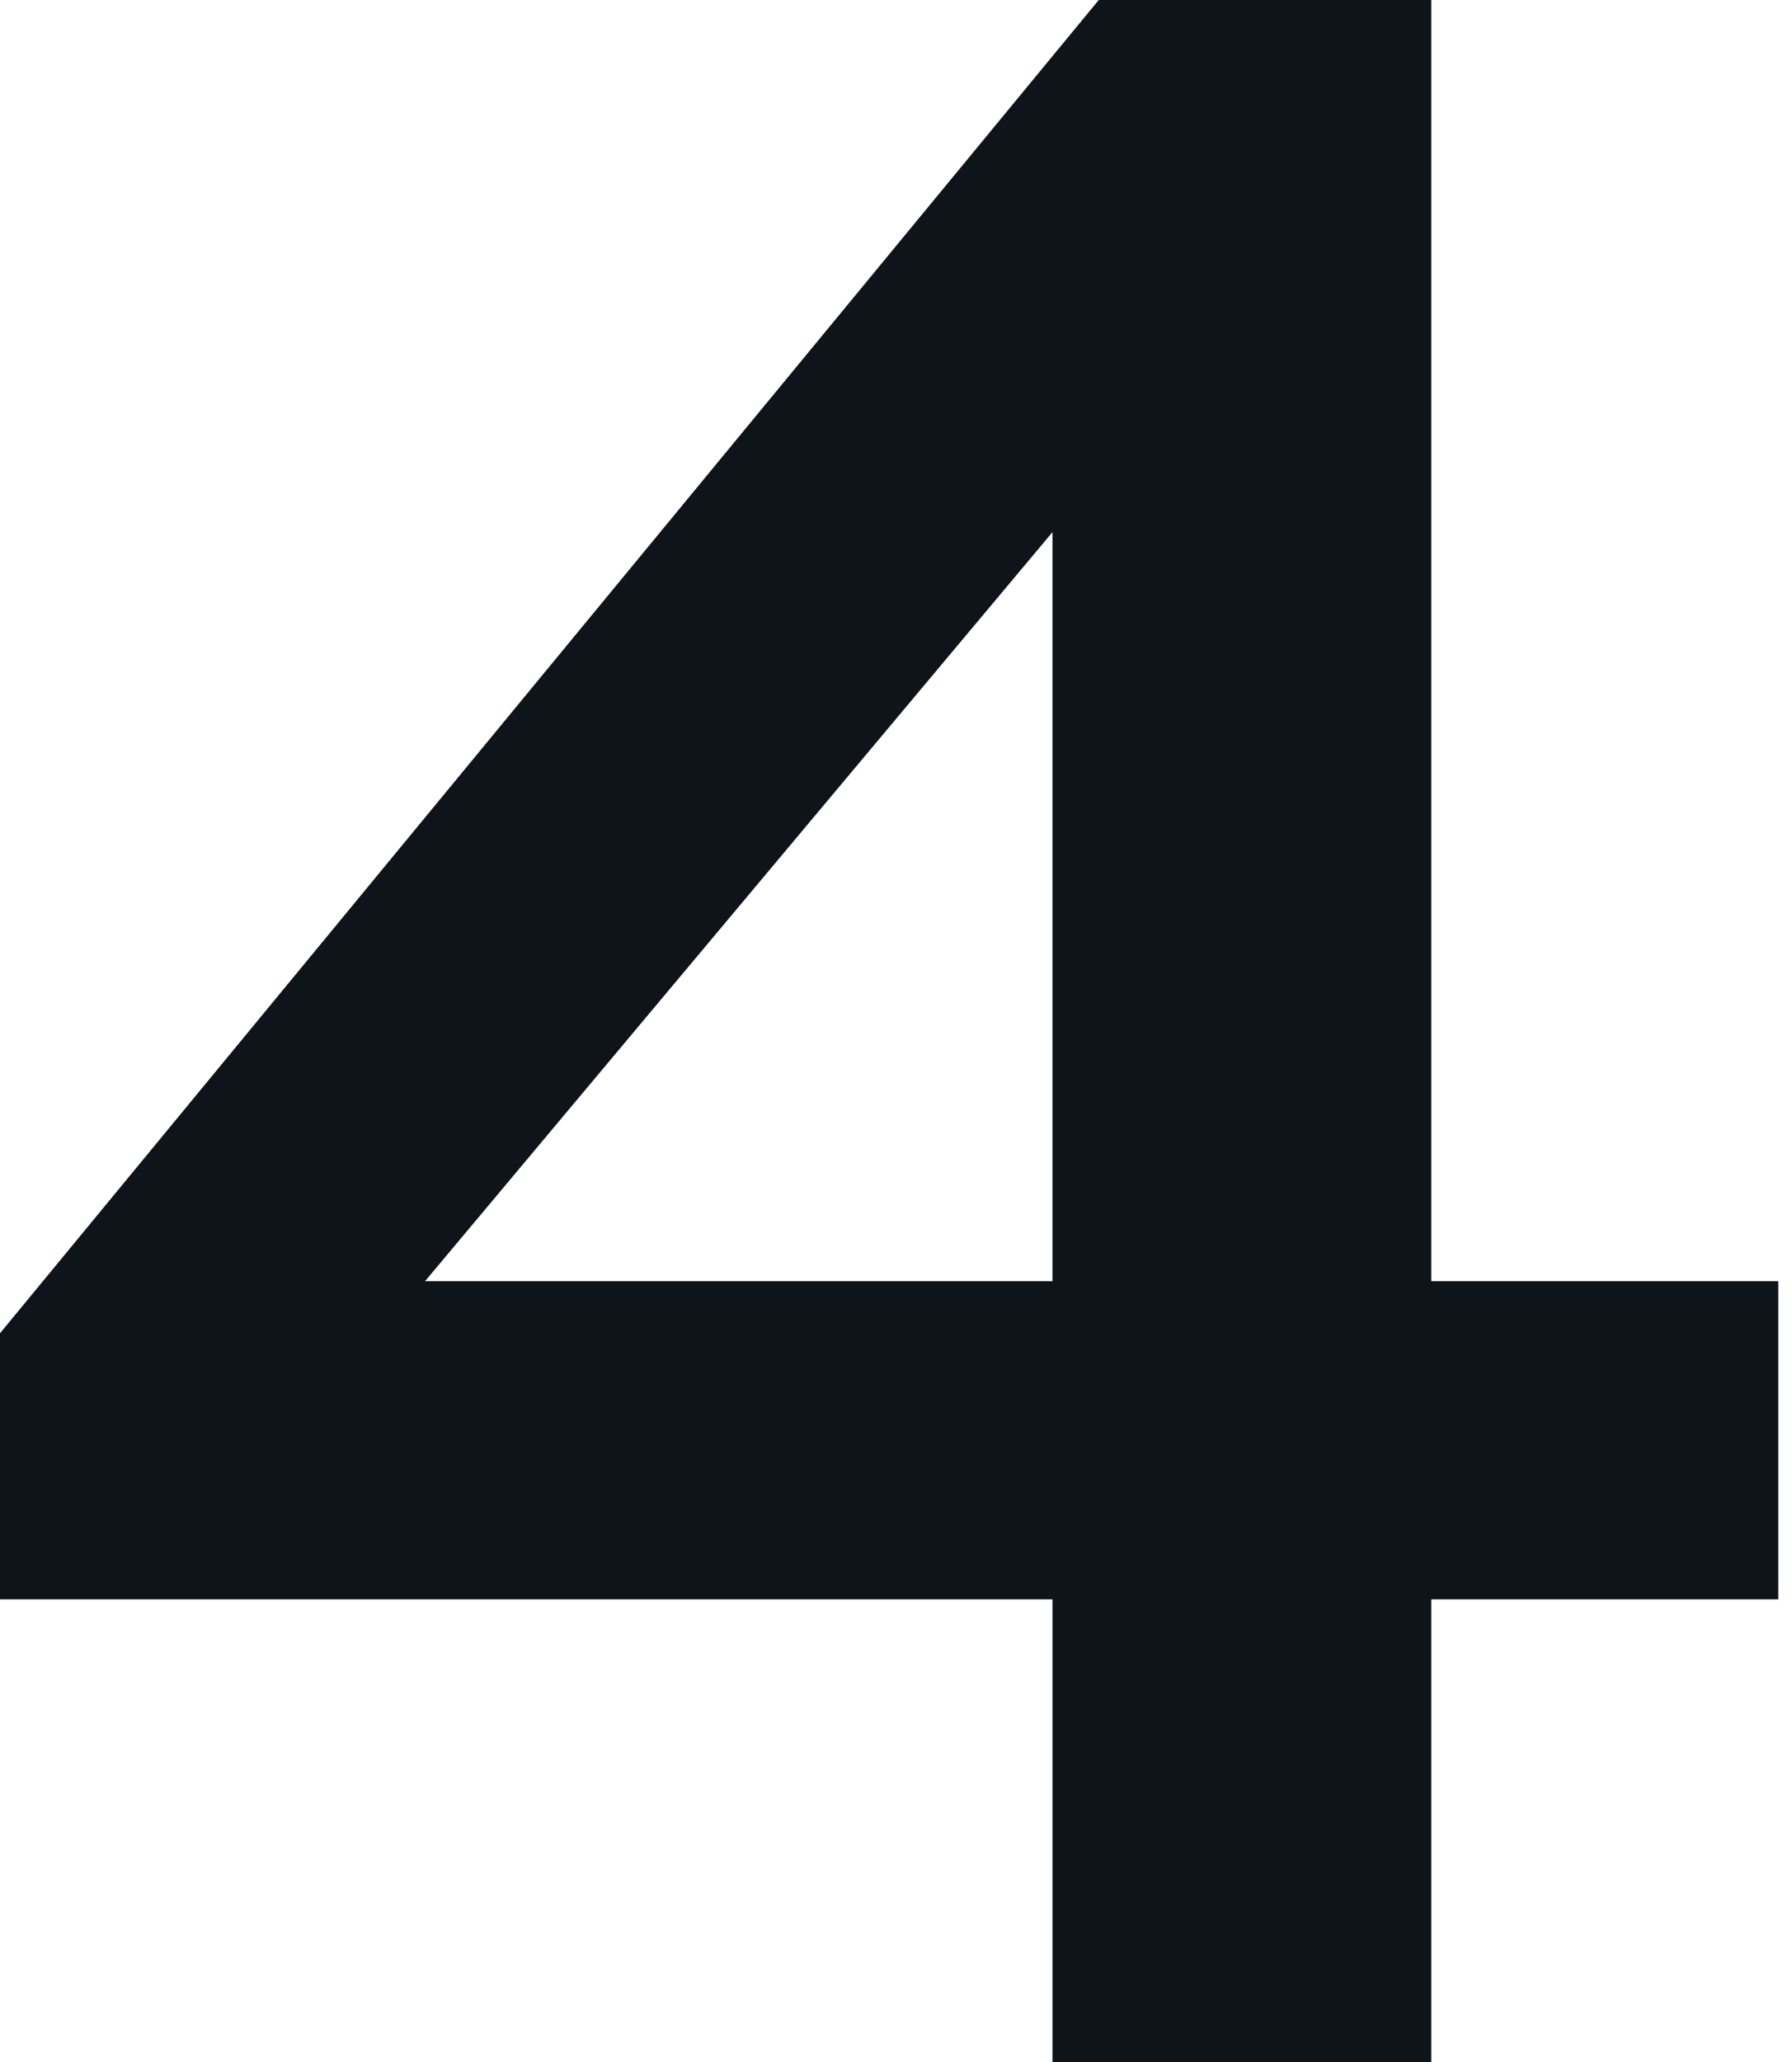
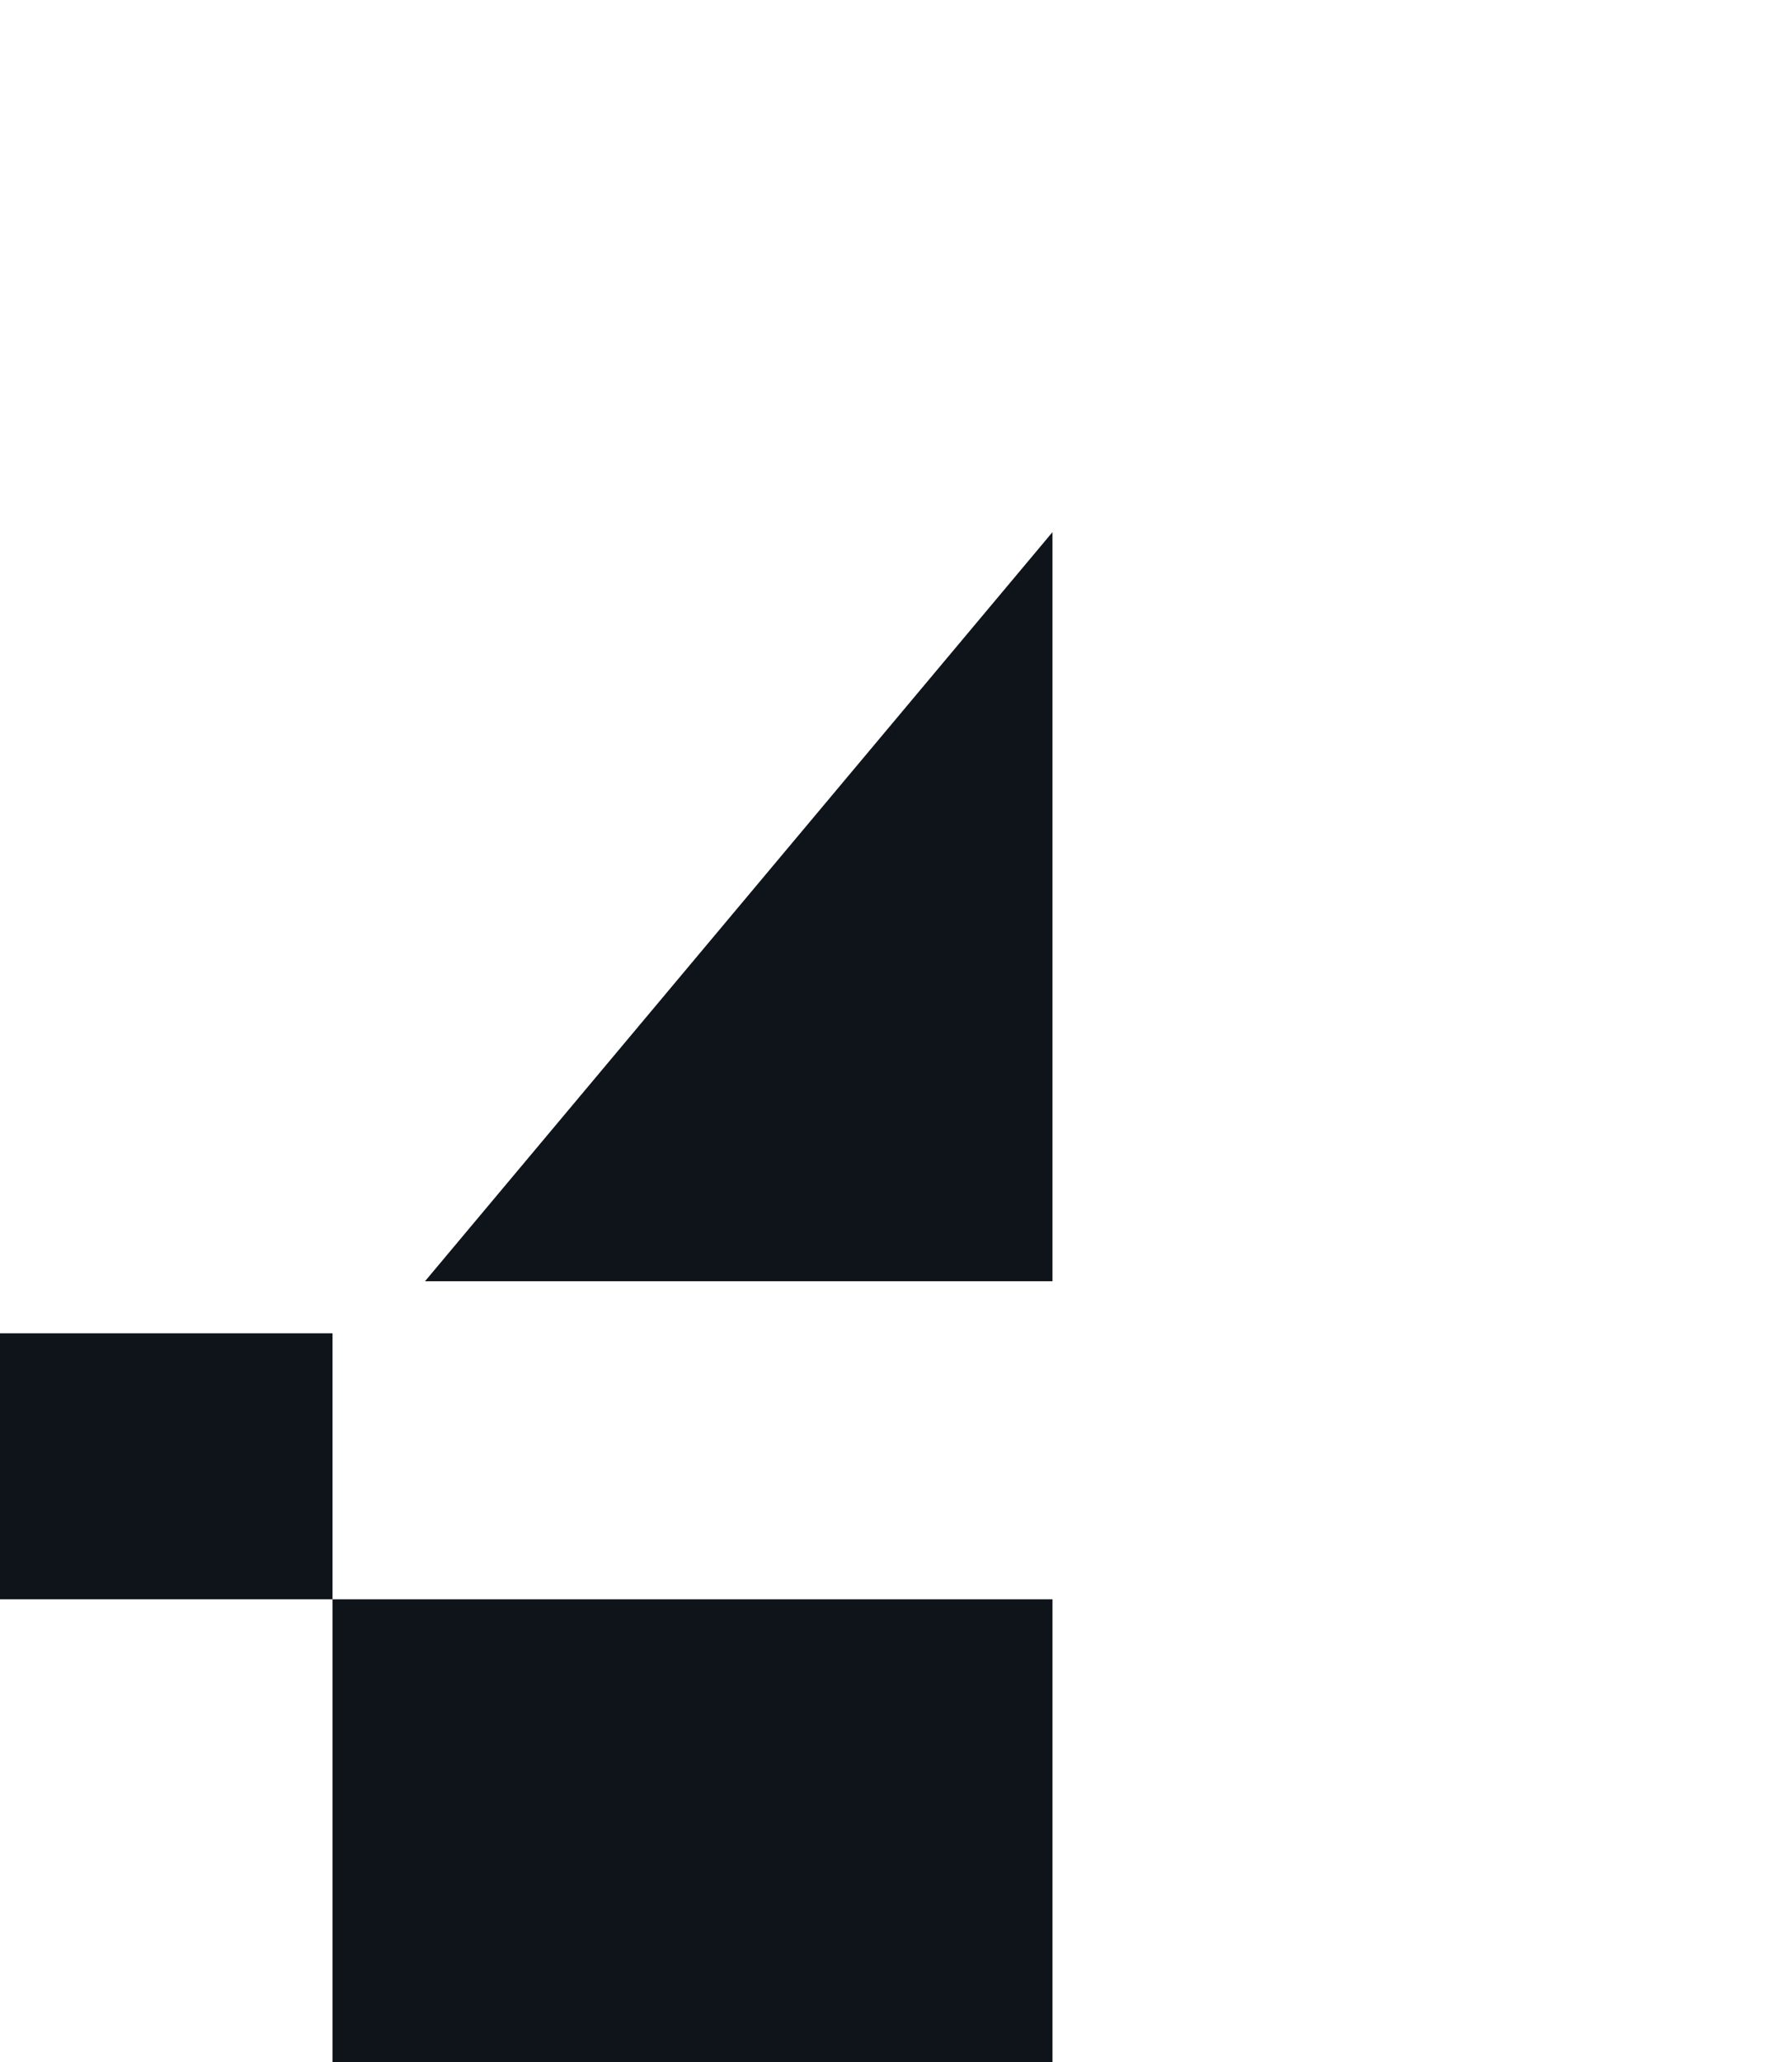
<svg xmlns="http://www.w3.org/2000/svg" width="113" height="130" fill="none">
-   <path d="M66.368 130v-29.173H0V84.053L69.285 0h20.968v80.771h21.88v20.056h-21.88V130H66.368zM26.802 80.771h39.565V33.548L26.802 80.771z" fill="#0f131a" />
+   <path d="M66.368 130v-29.173H0V84.053h20.968v80.771h21.88v20.056h-21.88V130H66.368zM26.802 80.771h39.565V33.548L26.802 80.771z" fill="#0f131a" />
</svg>